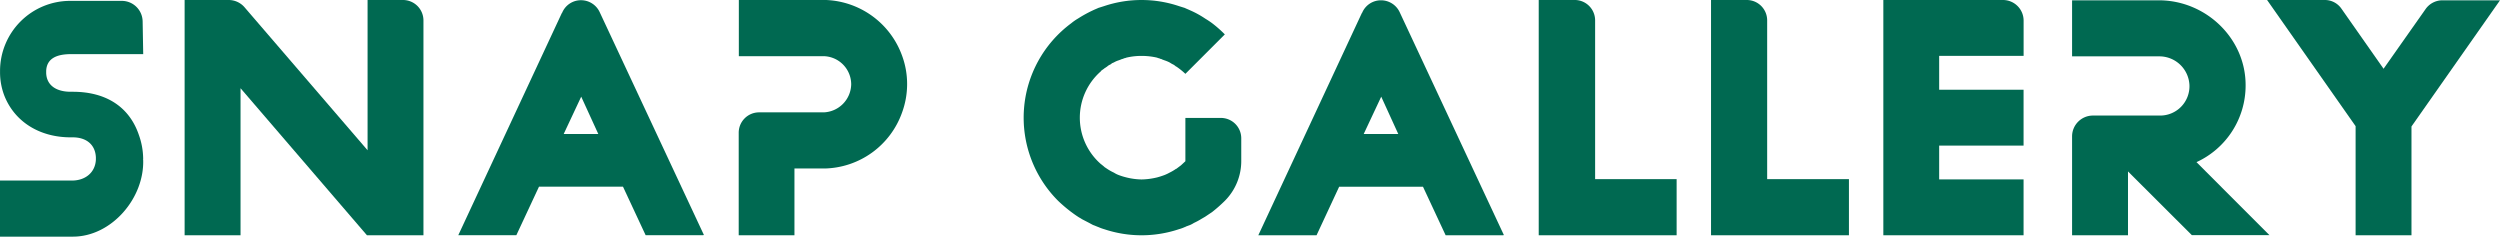
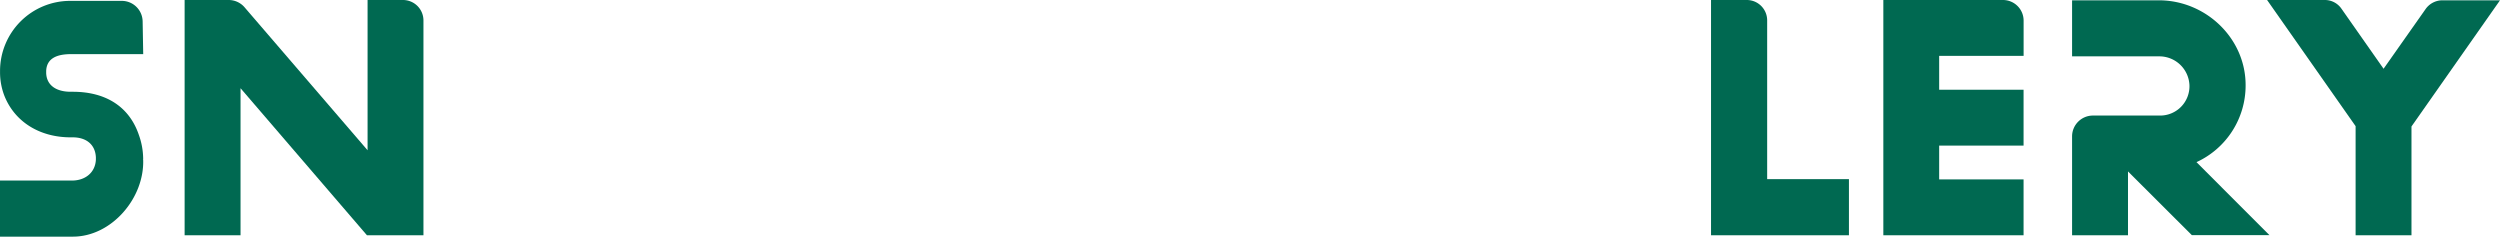
<svg xmlns="http://www.w3.org/2000/svg" viewBox="0 0 570.49 54.02">
  <defs>
    <style>.cls-1{fill:#006951;}</style>
  </defs>
  <g id="レイヤー_2" data-name="レイヤー 2">
    <g id="レイヤー_1-2" data-name="レイヤー 1">
      <path class="cls-1" d="M0,41.2H16.44c3,0,5.3-1.81,5.44-4.76V35.9c-.14-2.95-2.22-4.56-5.3-4.56h-.47c-6.92,0-12.69-3.42-15.1-9.46a14.91,14.91,0,0,1-1-5.51v-.2A16,16,0,0,1,16,.2H27.85a4.76,4.76,0,0,1,4.7,4.7l.13,7.45H16.24c-3,0-5.57.8-5.7,3.82v.54c.13,2.95,2.55,4.23,5.57,4.23h.47c7.91,0,13,3.69,15.09,9.8a16.46,16.46,0,0,1,1,5.5c0,.07,0,.07-.07.13h.07C33,45.23,25.43,54,16.64,54H0Z" />
      <path class="cls-1" d="M96.63,39.89v13.8H83.74L54.89,20.13V53.69H42.13V0H52.2a4.78,4.78,0,0,1,3.56,1.61L83.88,34.29V0h8.05a4.67,4.67,0,0,1,4.7,4.7V39.89" />
-       <path class="cls-1" d="M128.2,3l.07-.07a4.64,4.64,0,0,1,4.3-2.88,4.7,4.7,0,0,1,4.29,2.75l23.76,50.8-.14.07H147.33l-5.17-11.08H123l-5.17,11.08H104.58Zm8.33,27.58-3.9-8.52-4,8.52Z" />
-       <path class="cls-1" d="M168.57,30.33a4.65,4.65,0,0,1,4.63-4.69H188a6.53,6.53,0,0,0,6.24-6.38A6.44,6.44,0,0,0,188,12.82h-19.4V0H188.5a19.27,19.27,0,0,1,17.39,12.82A18.66,18.66,0,0,1,207,19.19a18.85,18.85,0,0,1-1.14,6.45,19.19,19.19,0,0,1-17.65,12.81h-6.92V53.69H168.57Z" />
-       <path class="cls-1" d="M251.9,52.28a10.87,10.87,0,0,1-1.27-.47c-.4-.14-.81-.34-1.21-.47l-.87-.47L246.87,50c-.27-.21-.6-.34-.87-.54-.54-.34-1.08-.74-1.54-1.08a33.5,33.5,0,0,1-3-2.55,26.82,26.82,0,0,1,3-40.53A11.38,11.38,0,0,1,246,4.23a29,29,0,0,1,3.42-1.88c.4-.2.81-.34,1.21-.54l1.27-.4a26.87,26.87,0,0,1,17.18,0l1.28.4c.4.2.8.34,1.21.54A21.39,21.39,0,0,1,275,4.23c.54.33,1.07.67,1.61,1.07a27,27,0,0,1,2.89,2.55l-9,9a16.36,16.36,0,0,0-2.08-1.67h-.06a4.22,4.22,0,0,0-.54-.41l-.4-.2-.54-.33a7.84,7.84,0,0,0-1.14-.47l-.54-.2a.92.92,0,0,0-.4-.14,1.37,1.37,0,0,1-.27-.13,1.26,1.26,0,0,1-.47-.14,15.54,15.54,0,0,0-3.56-.4,14.64,14.64,0,0,0-3.49.4,1.49,1.49,0,0,1-.53.14l-.2.13a1.16,1.16,0,0,0-.47.14l-.54.2a5,5,0,0,0-1.07.47l-.47.2-.21.2-.4.2a2.21,2.21,0,0,0-.47.34l-.6.4a.07.07,0,0,0-.07.07h-.07v.06c-.26.14-.47.34-.67.47v.07a14.06,14.06,0,0,0,0,21.21c.2.13.41.33.67.53l.14.14.6.4a11.07,11.07,0,0,0,1.55.87,5.64,5.64,0,0,0,1.07.54,14.74,14.74,0,0,0,1.74.54,15.15,15.15,0,0,0,3.49.47,16.15,16.15,0,0,0,3.56-.47c.54-.14,1.14-.34,1.68-.54a9.79,9.79,0,0,0,1.14-.54,10.27,10.27,0,0,0,1.48-.87h.06l1.08-.81,1-.93V26.91h8.06a4.65,4.65,0,0,1,4.69,4.63v5.1a12.84,12.84,0,0,1-3.69,9.13l-.06.06a33.94,33.94,0,0,1-2.89,2.55L275,49.46l-.81.47a15.16,15.16,0,0,1-1.74.94,6.18,6.18,0,0,1-.87.47l-1.08.4v.07h-.13a7.71,7.71,0,0,1-1.28.47,26.87,26.87,0,0,1-17.18,0Z" />
-       <path class="cls-1" d="M310.76,3l.07-.07A4.64,4.64,0,0,1,315.12.07a4.7,4.7,0,0,1,4.3,2.75l23.75,50.8-.13.07H329.89l-5.17-11.08H305.59l-5.16,11.08H287.14Zm8.32,27.58-3.89-8.52-4,8.52Z" />
-       <path class="cls-1" d="M351.13,0h8.12A4.65,4.65,0,0,1,364,4.63V40.87H382.6V53.69H351.13Z" />
      <path class="cls-1" d="M390.45,0h8.12a4.65,4.65,0,0,1,4.69,4.63V40.87h18.66V53.69H390.45Z" />
      <path class="cls-1" d="M442.51,33.22v7.72h19.26V53.69h-32V0h27.32a4.71,4.71,0,0,1,4.69,4.7v8.05H442.51v7.72h19.26V33.22H442.51" />
      <path class="cls-1" d="M472.84,31.07a4.76,4.76,0,0,1,4.7-4.7h15.3a6.69,6.69,0,0,0,6.78-7,6.87,6.87,0,0,0-6.91-6.51H472.84V.07h19.8c10.74,0,19.87,8.72,19.8,19.46A19.24,19.24,0,0,1,501.23,37l16.64,16.65H500.16L485.6,39.12V53.69H472.84Z" />
      <path class="cls-1" d="M537.54,28.79,517.34,0h13.15a4.6,4.6,0,0,1,3.83,2l9.6,13.69,9.59-13.62a4.69,4.69,0,0,1,3.83-2h13.15l-20.2,28.79V53.69H537.54V28.79" />
    </g>
  </g>
</svg>